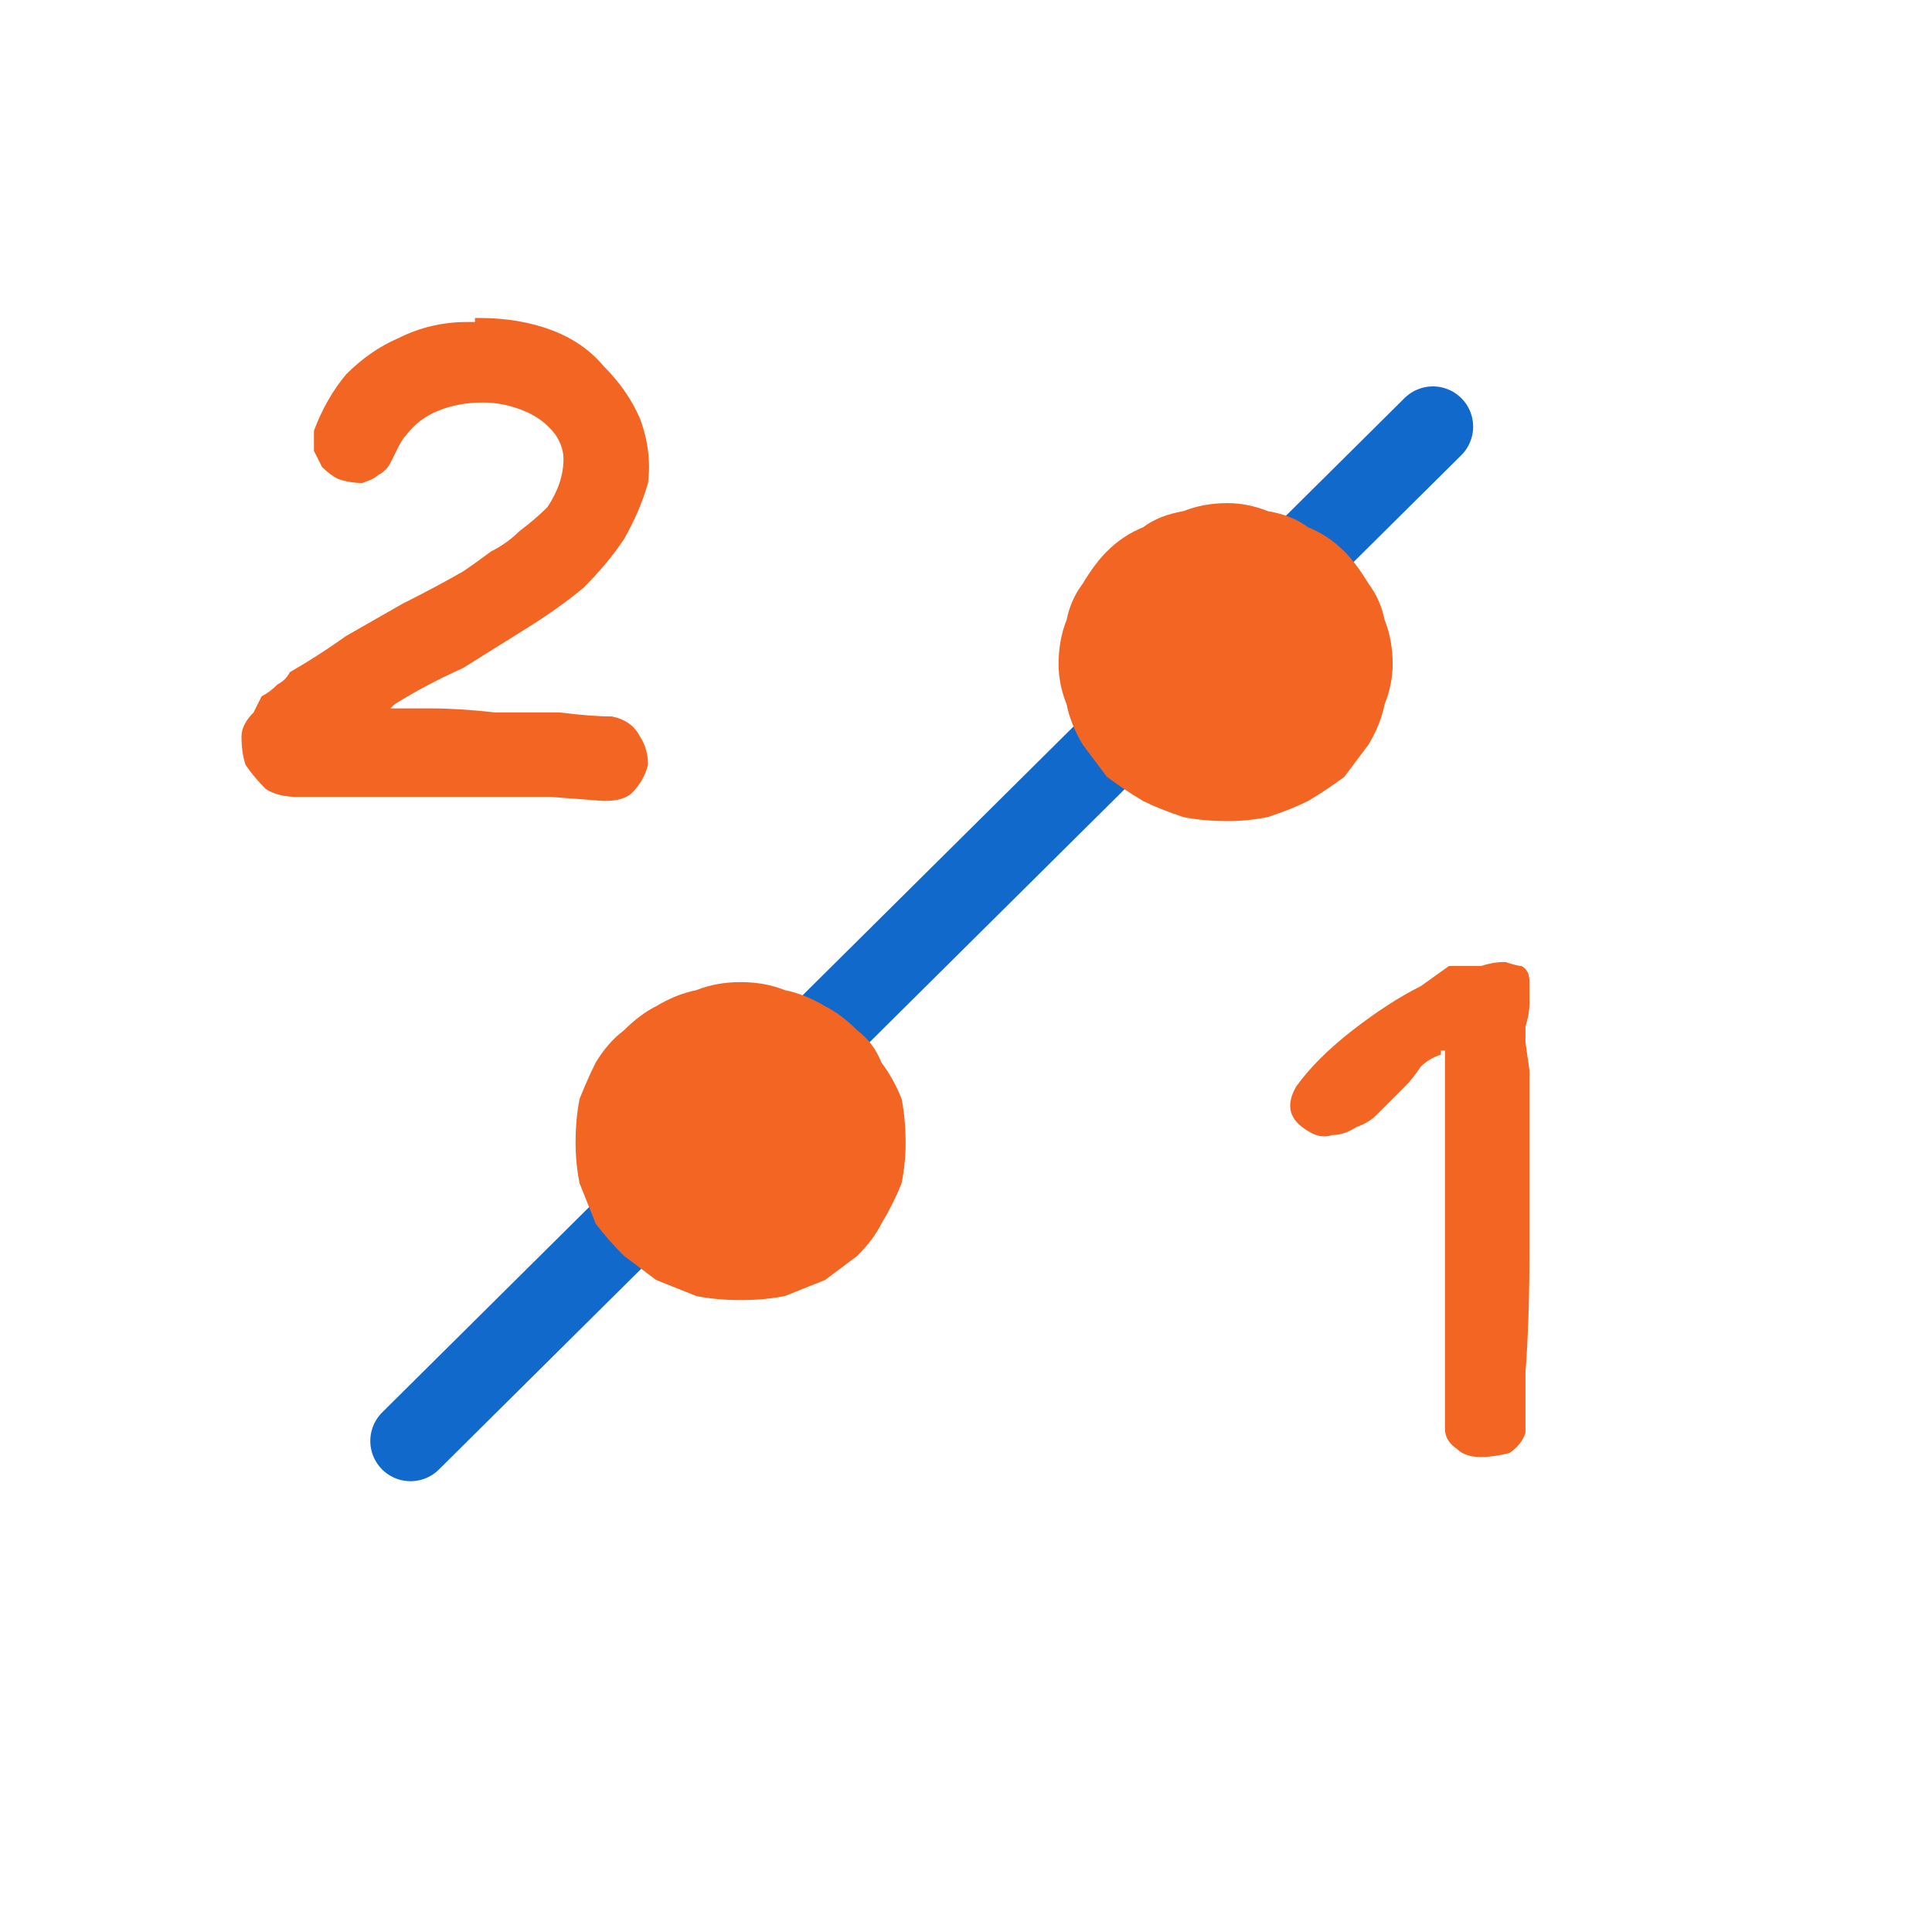
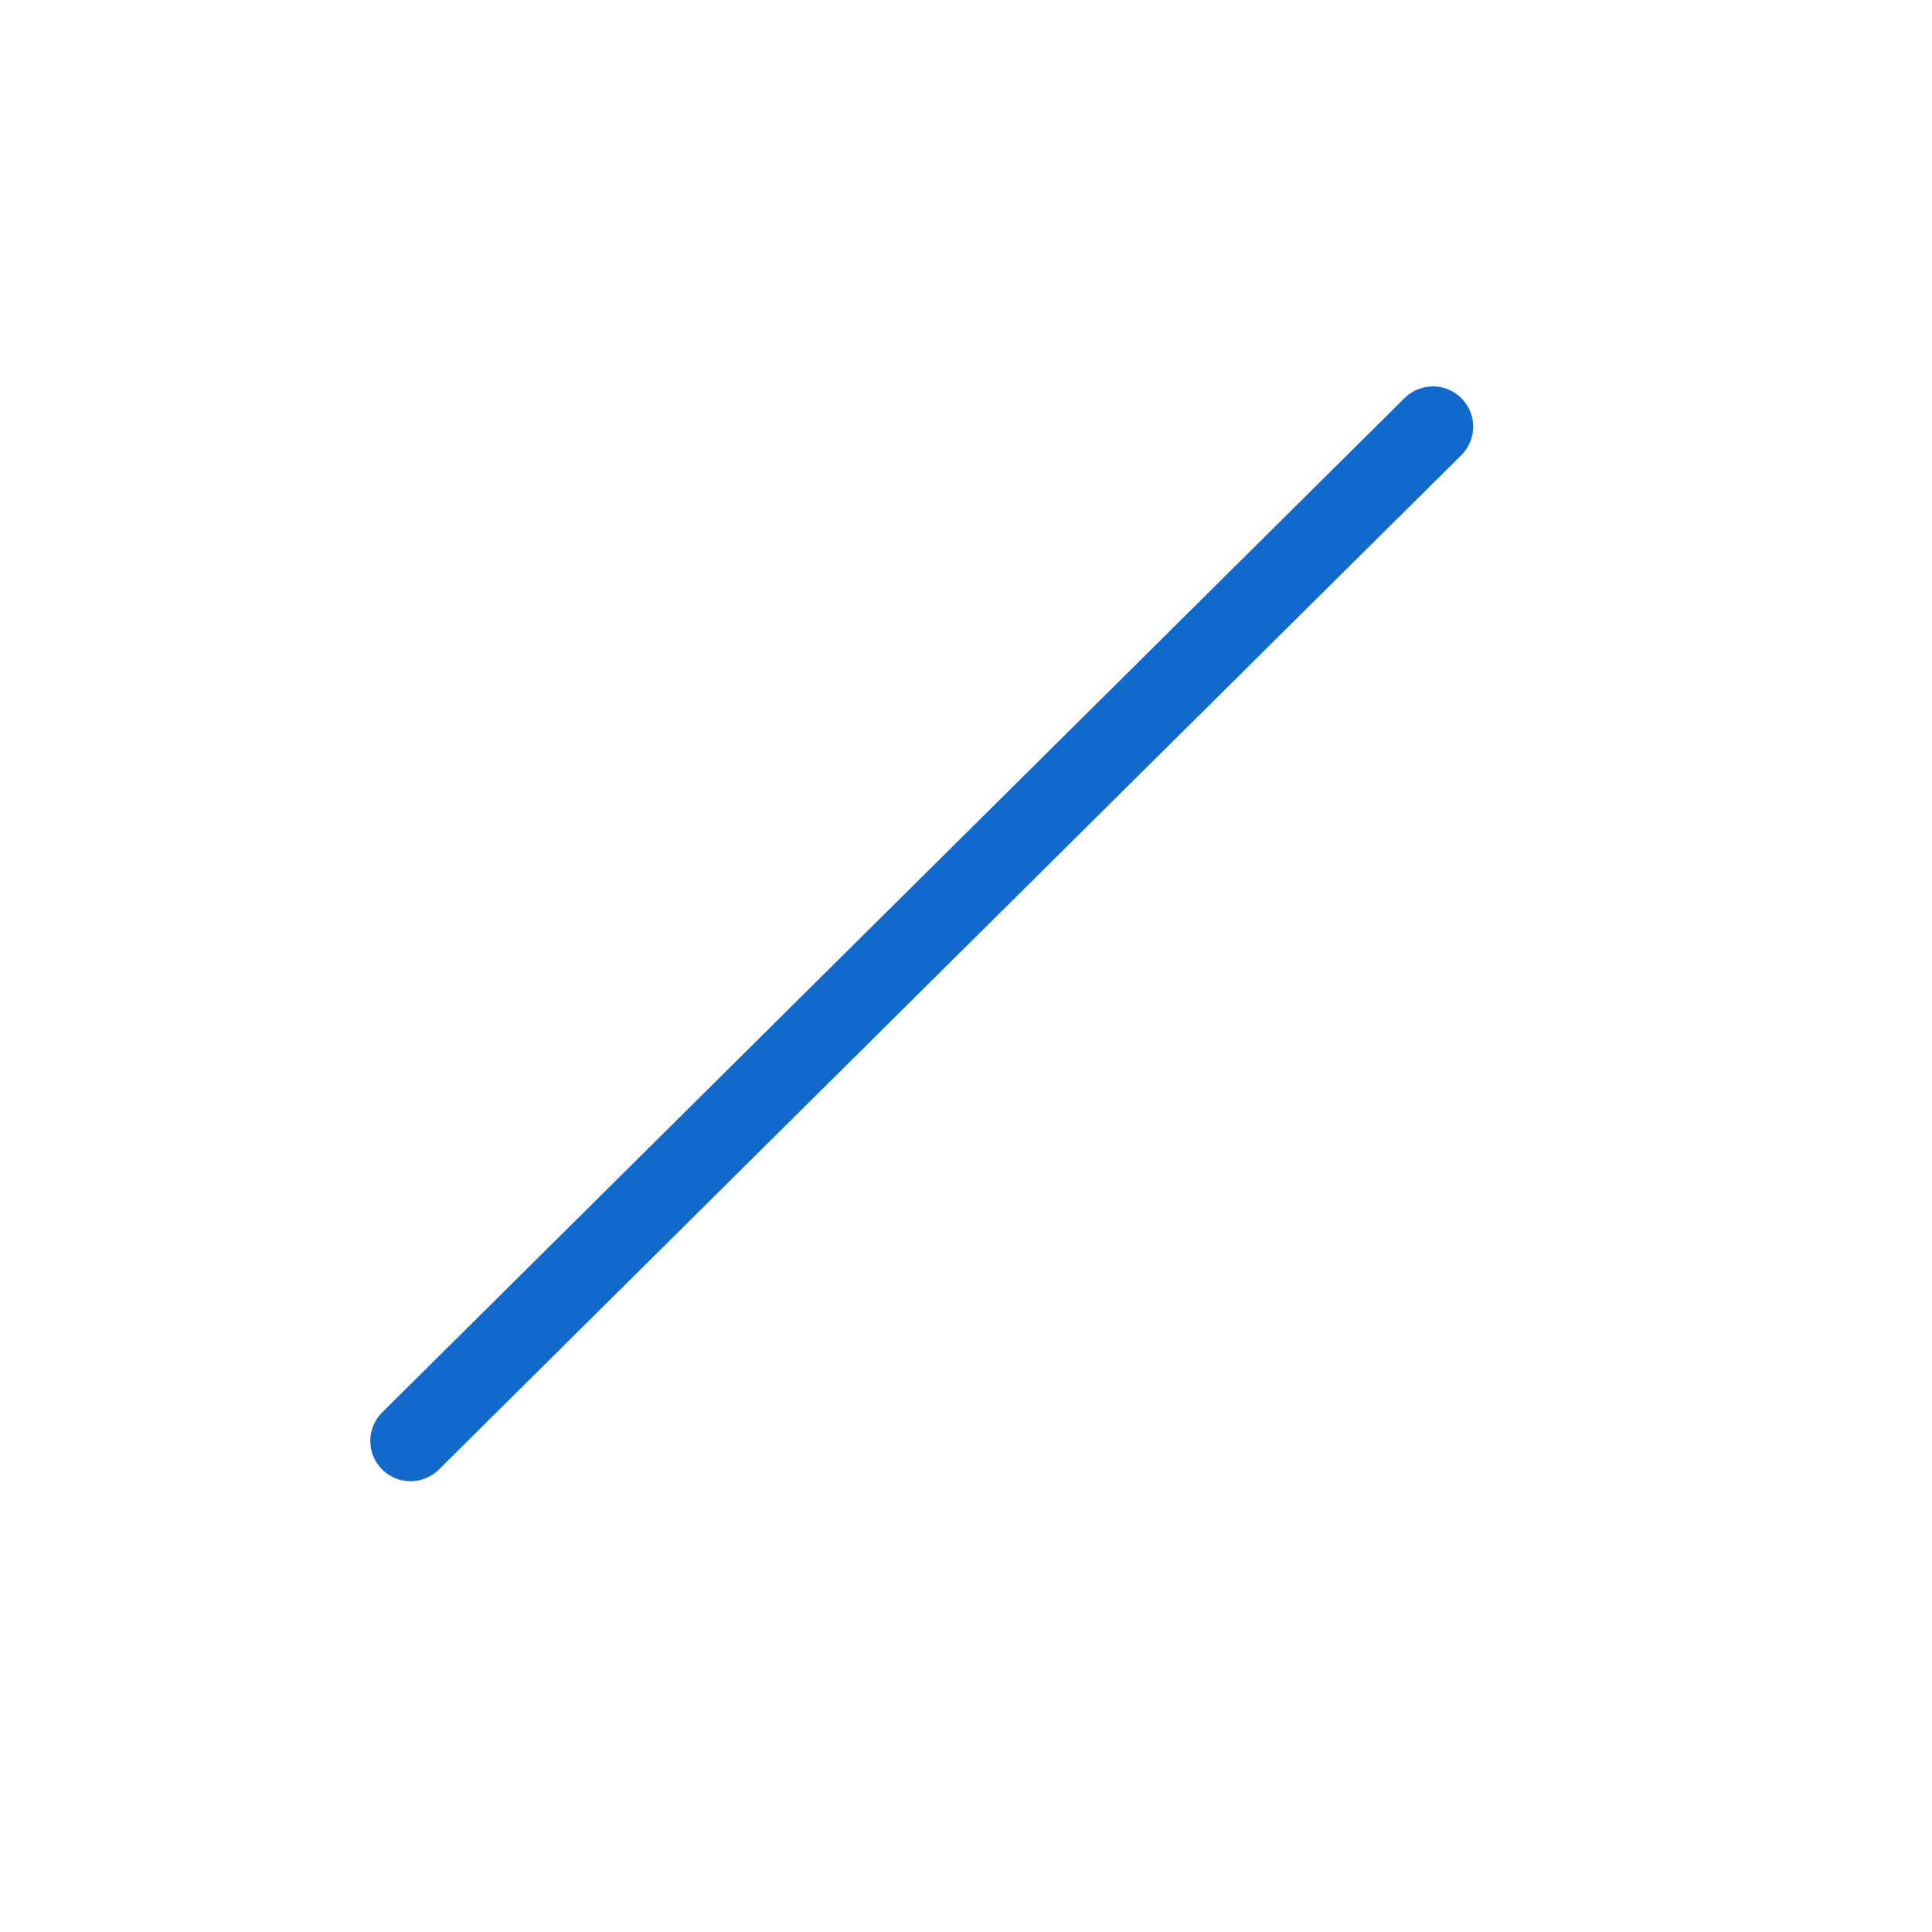
<svg xmlns="http://www.w3.org/2000/svg" height="24" width="24">
  <defs />
  <g>
    <path d="M5.1 17.9 L17.8 5.3" fill="none" stroke="#1169CC" stroke-linecap="round" stroke-linejoin="round" stroke-width="1" />
-     <path d="M7.5 9.95 L6.85 9.9 Q6.3 9.9 5.6 9.9 4.9 9.9 4.35 9.9 L3.9 9.9 3.7 9.9 Q3.45 9.9 3.3 9.8 3.15 9.65 3.05 9.5 3 9.35 3 9.15 3 9 3.15 8.85 3.2 8.75 3.25 8.65 3.35 8.6 3.45 8.5 3.55 8.45 3.6 8.35 3.95 8.15 4.3 7.9 4.65 7.7 5 7.5 5.4 7.3 5.75 7.1 5.9 7 6.1 6.85 6.3 6.75 6.45 6.6 6.65 6.45 6.8 6.3 6.9 6.15 6.95 6 7 5.85 7 5.7 7 5.55 6.9 5.4 6.75 5.2 6.5 5.1 6.25 5 6 5 5.7 5 5.45 5.1 5.2 5.2 5.05 5.4 5 5.45 4.95 5.55 4.9 5.65 4.85 5.75 4.8 5.85 4.7 5.9 4.65 5.95 4.5 6 4.35 6 4.2 5.95 4.1 5.9 4 5.8 3.95 5.7 3.9 5.6 3.9 5.45 3.9 5.35 4.05 4.95 4.3 4.65 4.6 4.35 4.95 4.2 5.35 4 5.8 4 L5.85 4 Q5.85 4 5.9 4 5.9 3.95 5.9 3.95 L5.95 3.95 Q6.45 3.95 6.85 4.1 7.25 4.25 7.5 4.55 7.8 4.85 7.95 5.2 8.1 5.6 8.05 6 7.95 6.35 7.75 6.7 7.55 7 7.25 7.3 6.95 7.55 6.55 7.8 6.15 8.05 5.75 8.3 5.3 8.5 4.9 8.75 4.85 8.8 4.85 8.8 4.85 8.8 4.85 8.8 L5.35 8.8 Q5.7 8.8 6.15 8.85 6.55 8.85 6.95 8.85 7.35 8.9 7.6 8.9 7.85 8.95 7.95 9.15 8.05 9.3 8.05 9.5 8 9.7 7.85 9.85 7.75 9.95 7.5 9.95 M17.95 13.15 L17.95 13.1 Q17.95 13.05 17.95 13.05 17.95 13.05 17.9 13.05 L17.9 13.1 Q17.75 13.15 17.65 13.25 17.55 13.4 17.45 13.5 17.35 13.6 17.25 13.7 17.2 13.75 17.1 13.85 17 13.95 16.85 14 16.7 14.1 16.55 14.1 16.4 14.15 16.25 14.05 15.9 13.85 16.1 13.5 16.35 13.15 16.8 12.8 17.25 12.45 17.65 12.25 L18 12 18.15 12 Q18.25 12 18.4 12 18.55 11.95 18.7 11.95 18.85 12 18.9 12 19 12.05 19 12.2 19 12.3 19 12.45 19 12.6 18.95 12.75 18.95 12.9 18.95 12.95 L19 13.3 19 13.9 Q19 14.65 19 15.5 19 16.4 18.95 17.05 L18.95 17.55 18.95 17.8 Q18.9 17.95 18.75 18.05 18.55 18.1 18.4 18.1 18.2 18.1 18.1 18 17.95 17.9 17.95 17.75 L17.95 17.5 17.95 17 Q17.95 16.4 17.95 15.6 17.95 14.8 17.95 14.1 17.95 13.4 17.95 13.15 M15.25 10.2 Q14.95 10.2 14.7 10.15 14.4 10.05 14.2 9.95 13.95 9.8 13.75 9.65 13.6 9.45 13.45 9.25 13.3 9 13.25 8.75 13.15 8.5 13.15 8.25 13.15 7.95 13.25 7.7 13.3 7.45 13.45 7.25 13.6 7 13.75 6.85 13.95 6.65 14.2 6.55 14.4 6.4 14.7 6.35 14.95 6.25 15.25 6.25 15.5 6.25 15.75 6.35 16.05 6.4 16.25 6.55 16.5 6.65 16.7 6.85 16.85 7 17 7.25 17.15 7.45 17.2 7.7 17.3 7.95 17.3 8.25 17.3 8.5 17.2 8.75 17.15 9 17 9.25 16.85 9.45 16.7 9.65 16.5 9.8 16.25 9.95 16.05 10.05 15.75 10.15 15.5 10.2 15.25 10.2 M9.2 16.15 Q8.9 16.15 8.65 16.1 8.4 16 8.15 15.9 7.95 15.75 7.75 15.6 7.55 15.4 7.4 15.2 7.3 14.95 7.2 14.7 7.15 14.45 7.15 14.2 7.15 13.9 7.2 13.65 7.3 13.4 7.4 13.2 7.55 12.95 7.75 12.8 7.95 12.6 8.15 12.5 8.4 12.35 8.65 12.3 8.9 12.2 9.2 12.2 9.5 12.2 9.75 12.3 10 12.35 10.25 12.5 10.45 12.6 10.65 12.8 10.85 12.95 10.95 13.2 11.1 13.4 11.2 13.65 11.25 13.9 11.25 14.2 11.25 14.45 11.2 14.7 11.1 14.95 10.95 15.2 10.85 15.4 10.65 15.6 10.45 15.75 10.25 15.9 10 16 9.75 16.1 9.5 16.15 9.2 16.15" fill="#F26522" stroke="none" />
  </g>
</svg>